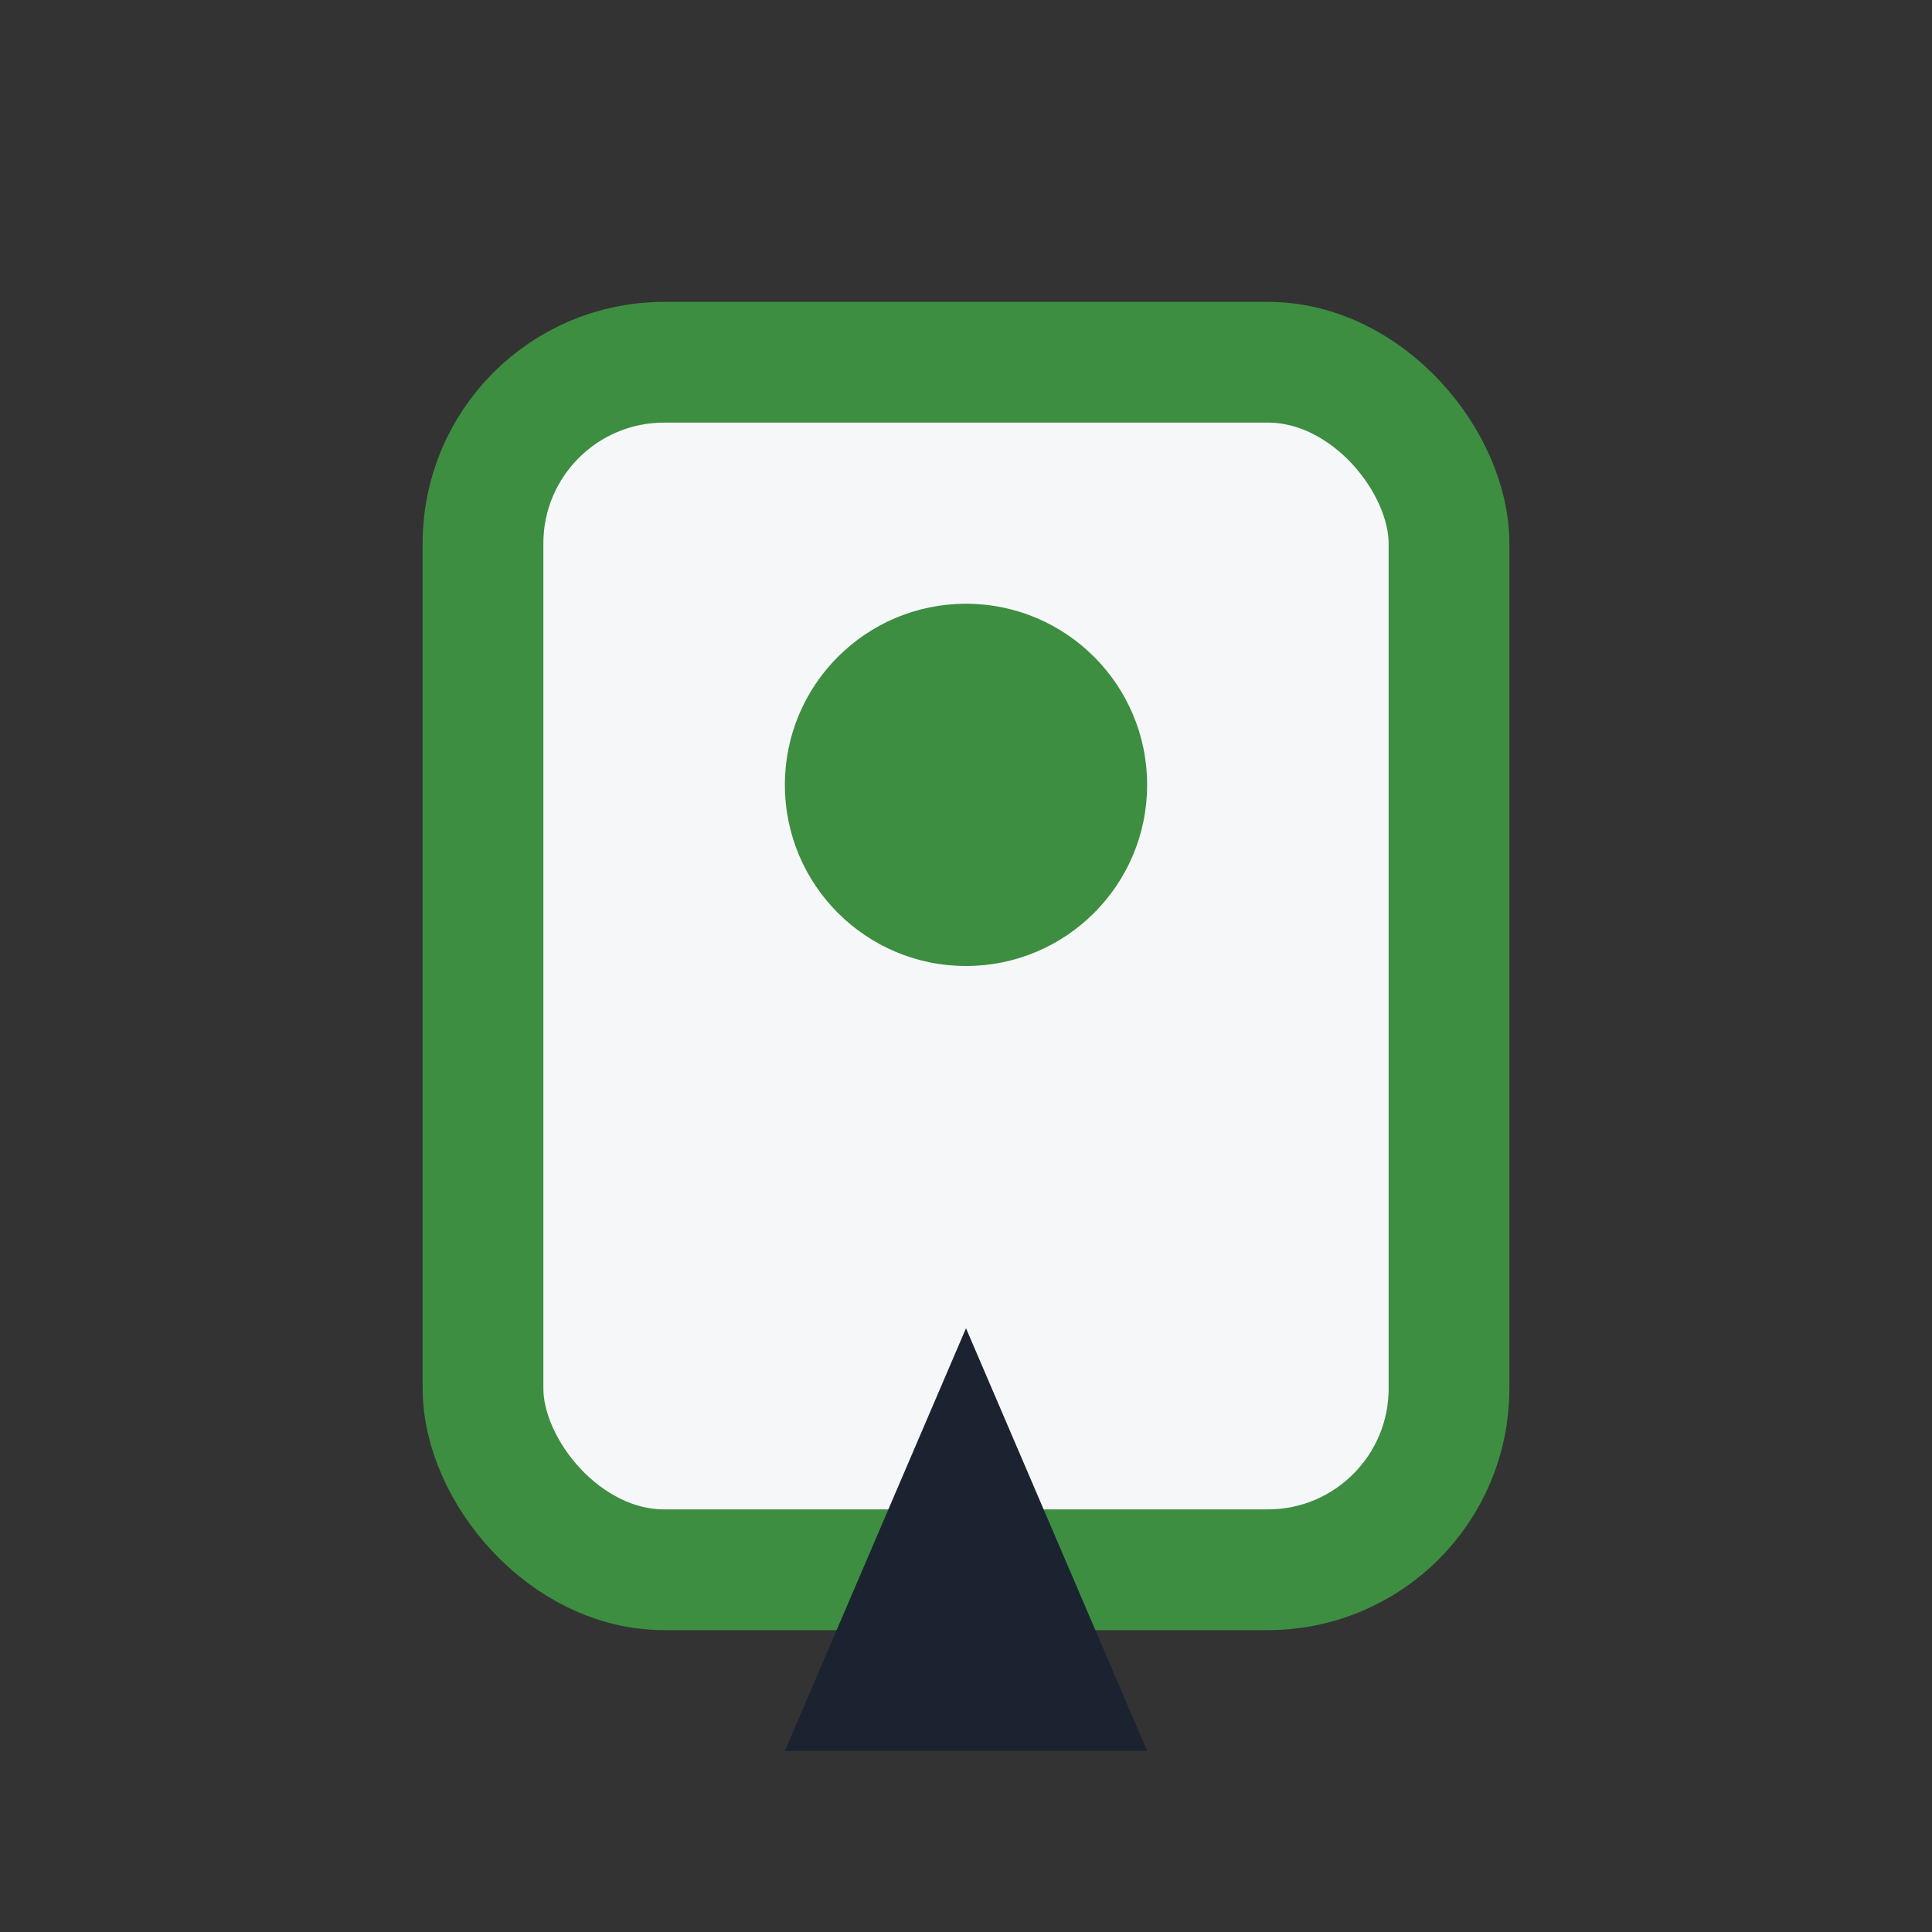
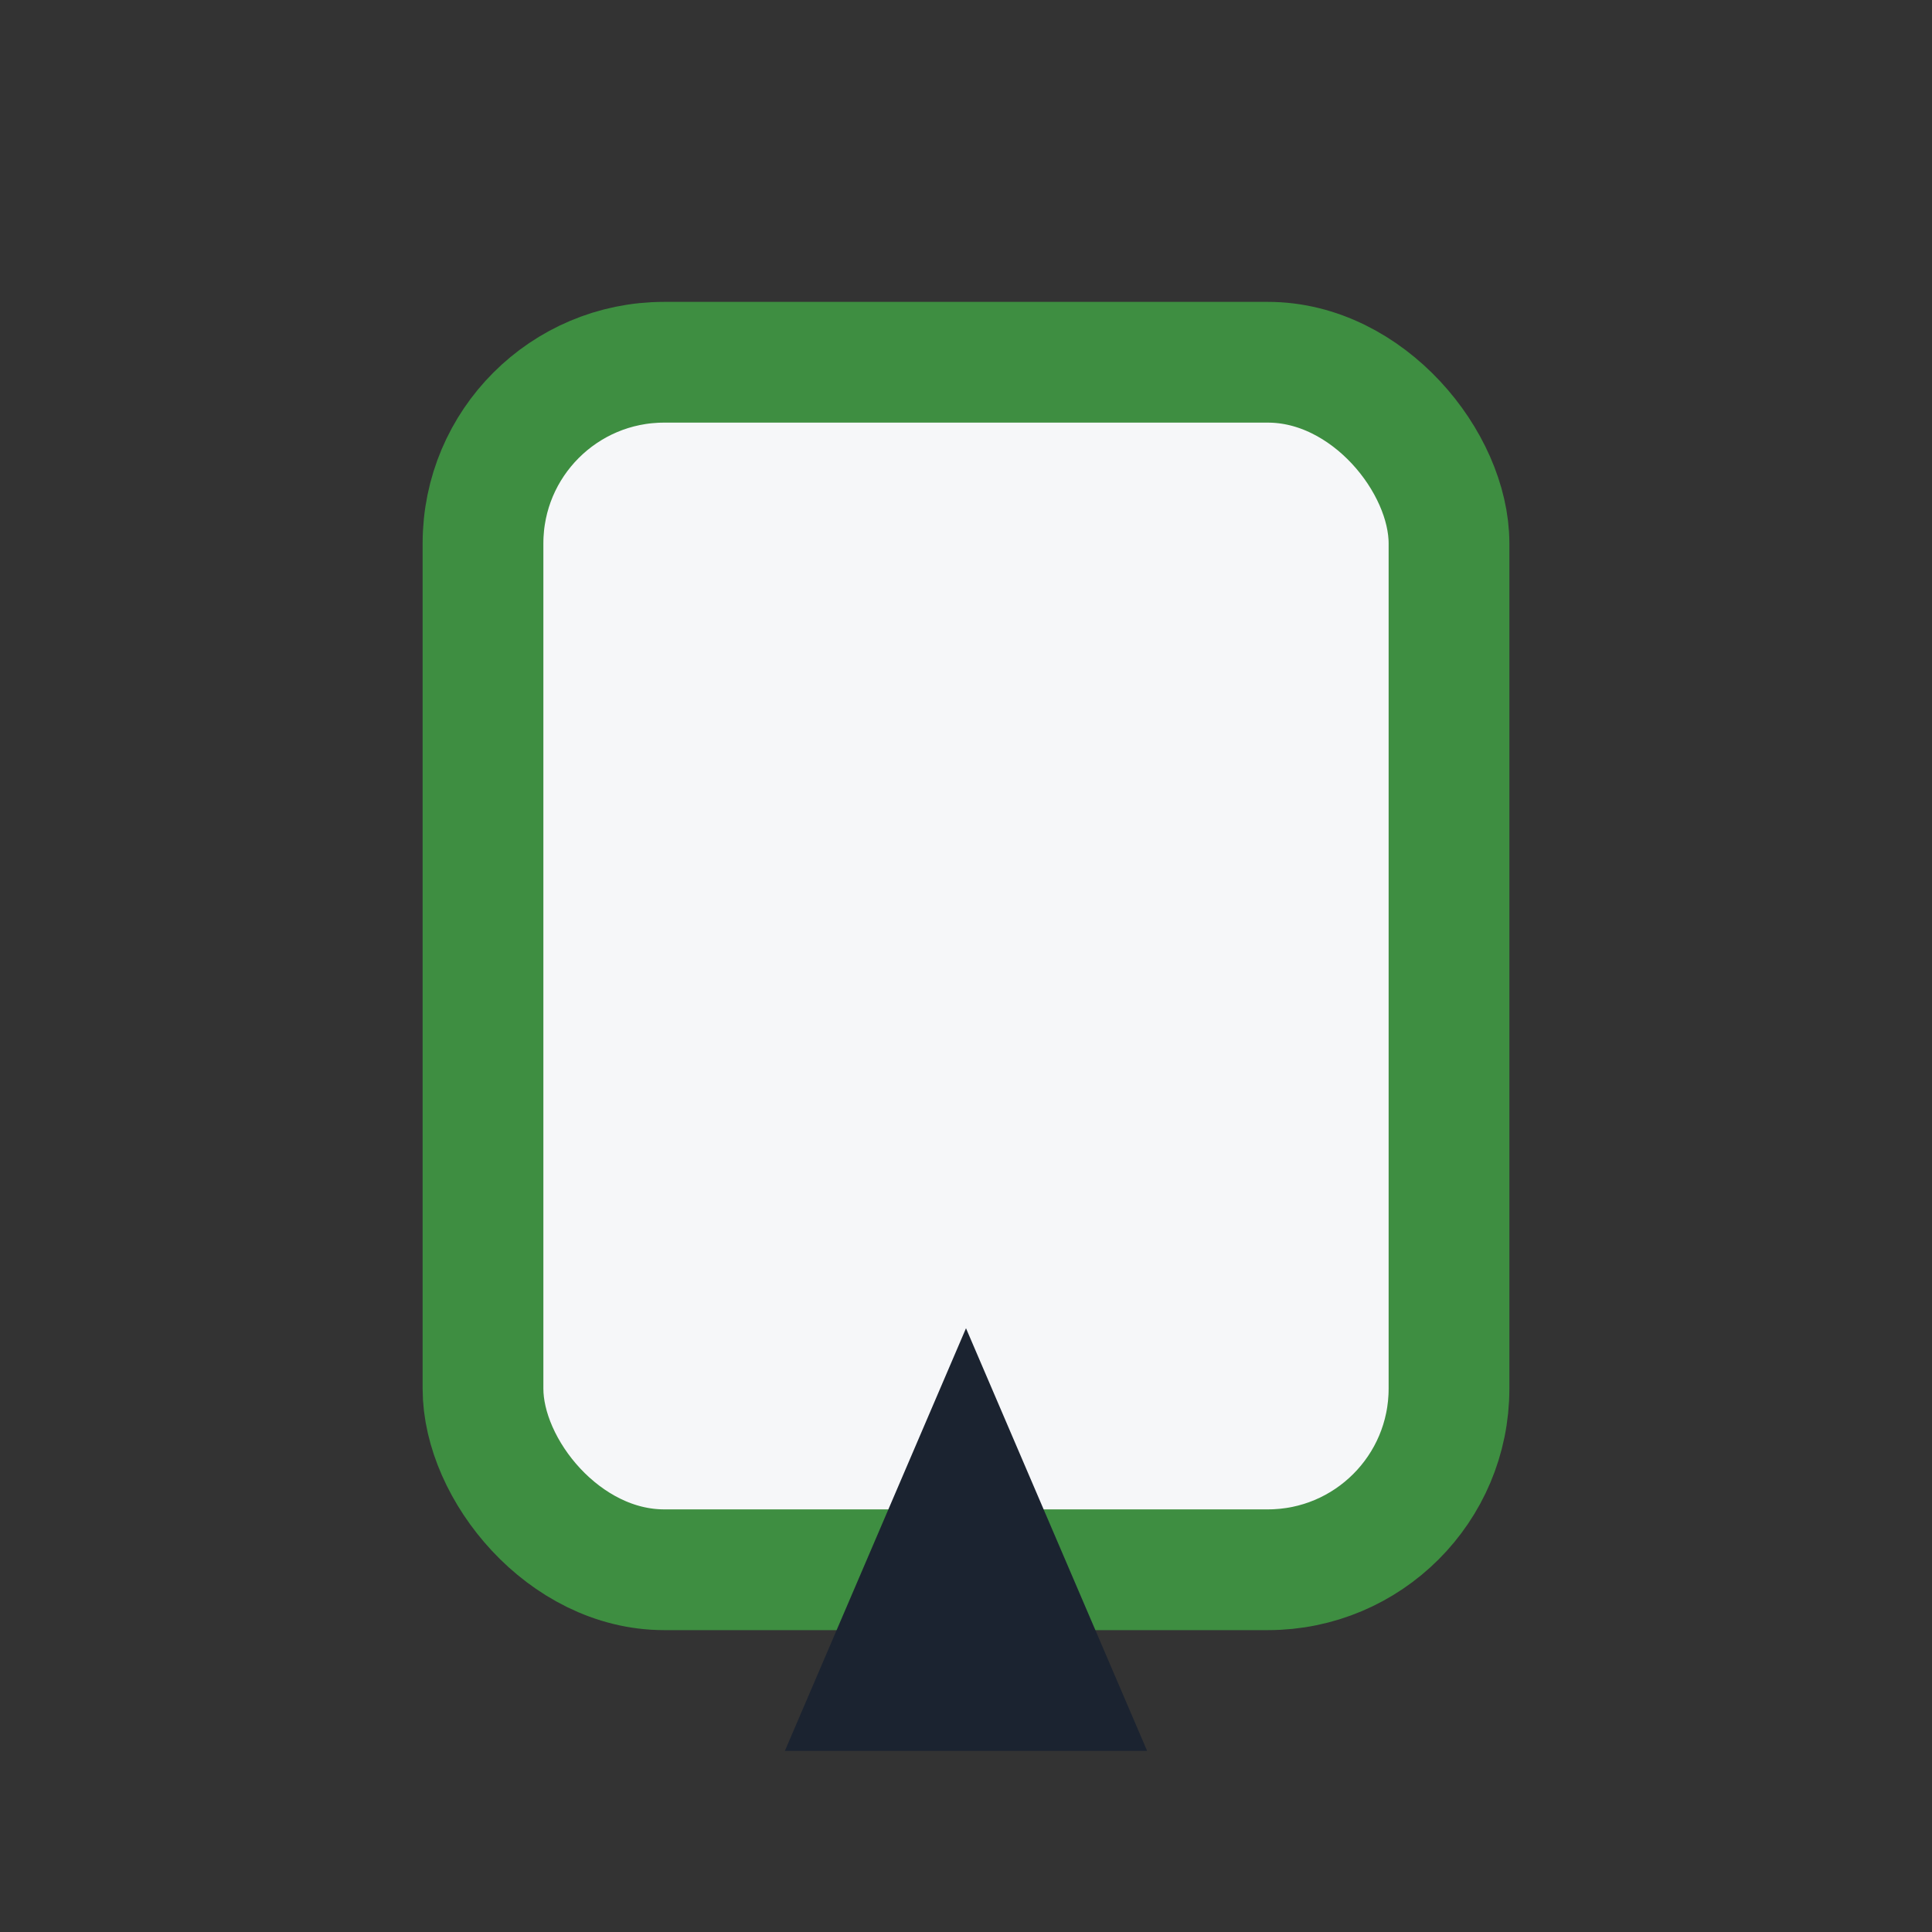
<svg xmlns="http://www.w3.org/2000/svg" width="32" height="32" viewBox="0 0 32 32">
  <rect x="0" y="0" width="32" height="32" fill="#333333" stroke="none" />
  <rect x="8" y="6" width="16" height="20" rx="3" fill="#F6F7F9" stroke="#3E8E41" stroke-width="2" />
-   <circle cx="16" cy="13" r="3" fill="#3E8E41" />
  <polygon points="16,22 13,29 19,29" fill="#1B2330" />
</svg>